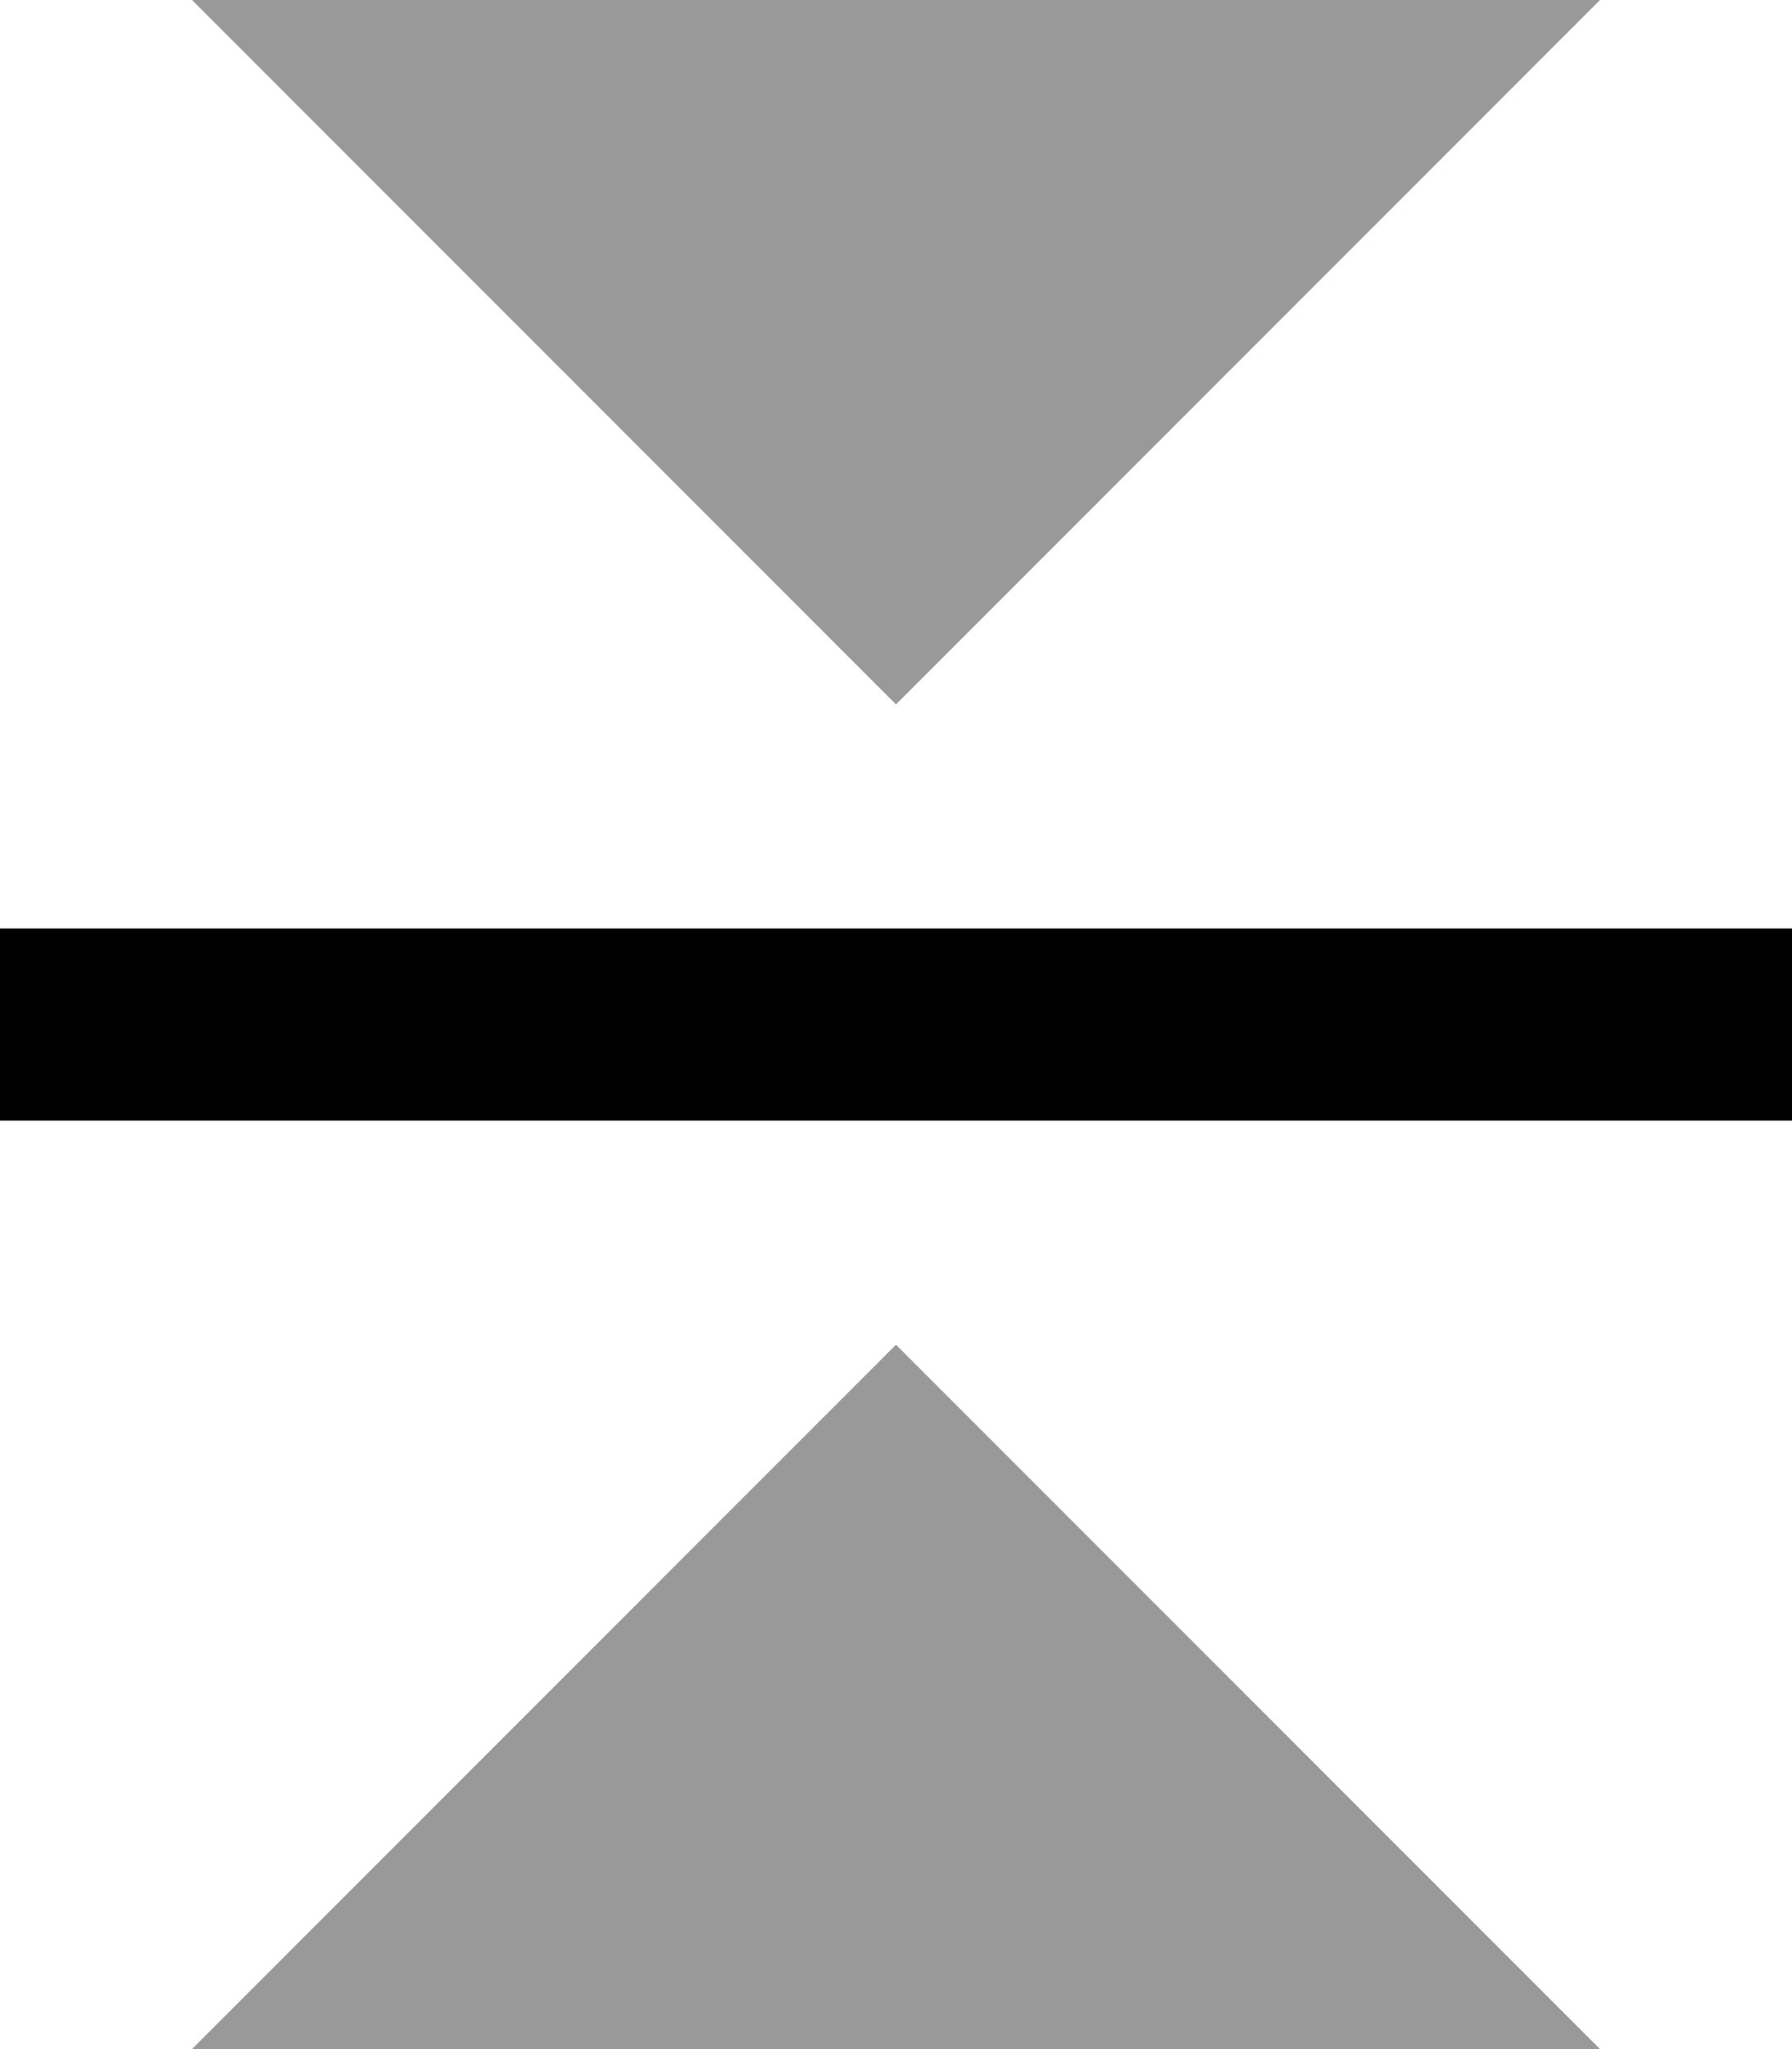
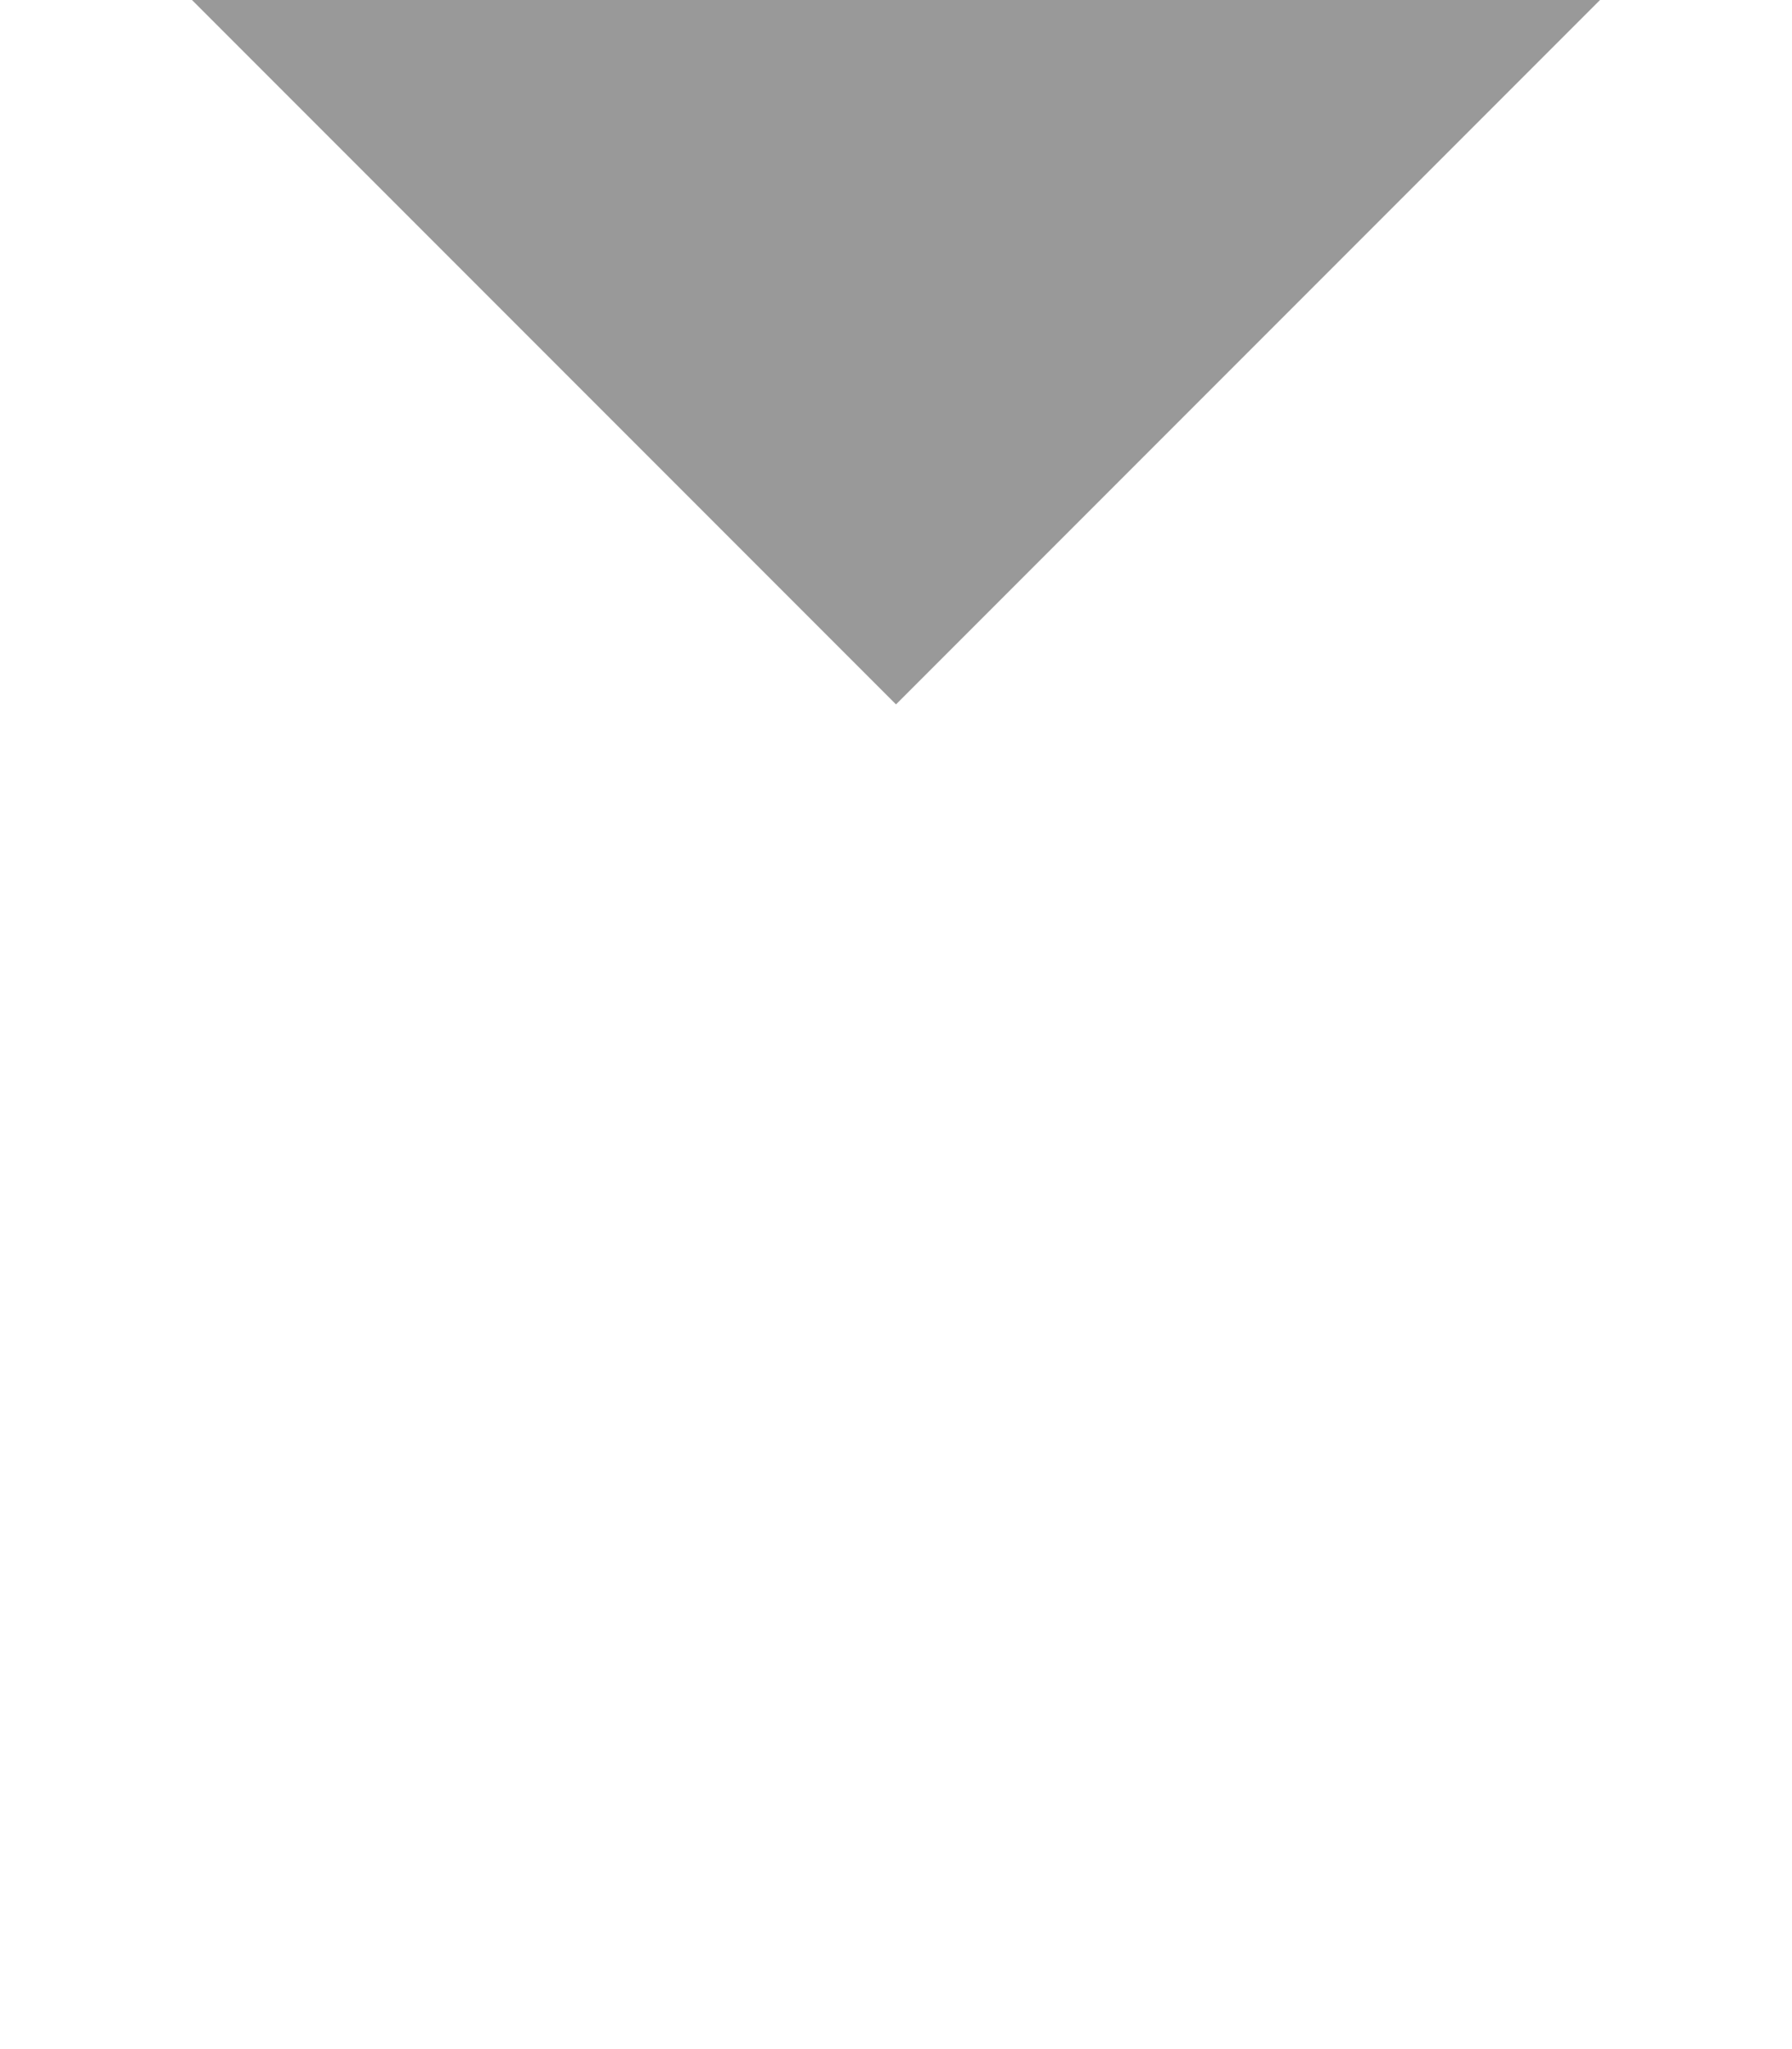
<svg xmlns="http://www.w3.org/2000/svg" viewBox="0 0 448 512">
-   <path style="fill:currentColor;opacity:.4" d="M48 0L224 176 400 0 48 0zm0 512l352 0-176-176-176 176z" />
-   <path style="fill:currentColor;opacity:1" d="M0 232l448 0 0 48-448 0 0-48z" />
+   <path style="fill:currentColor;opacity:.4" d="M48 0L224 176 400 0 48 0zm0 512z" />
</svg>